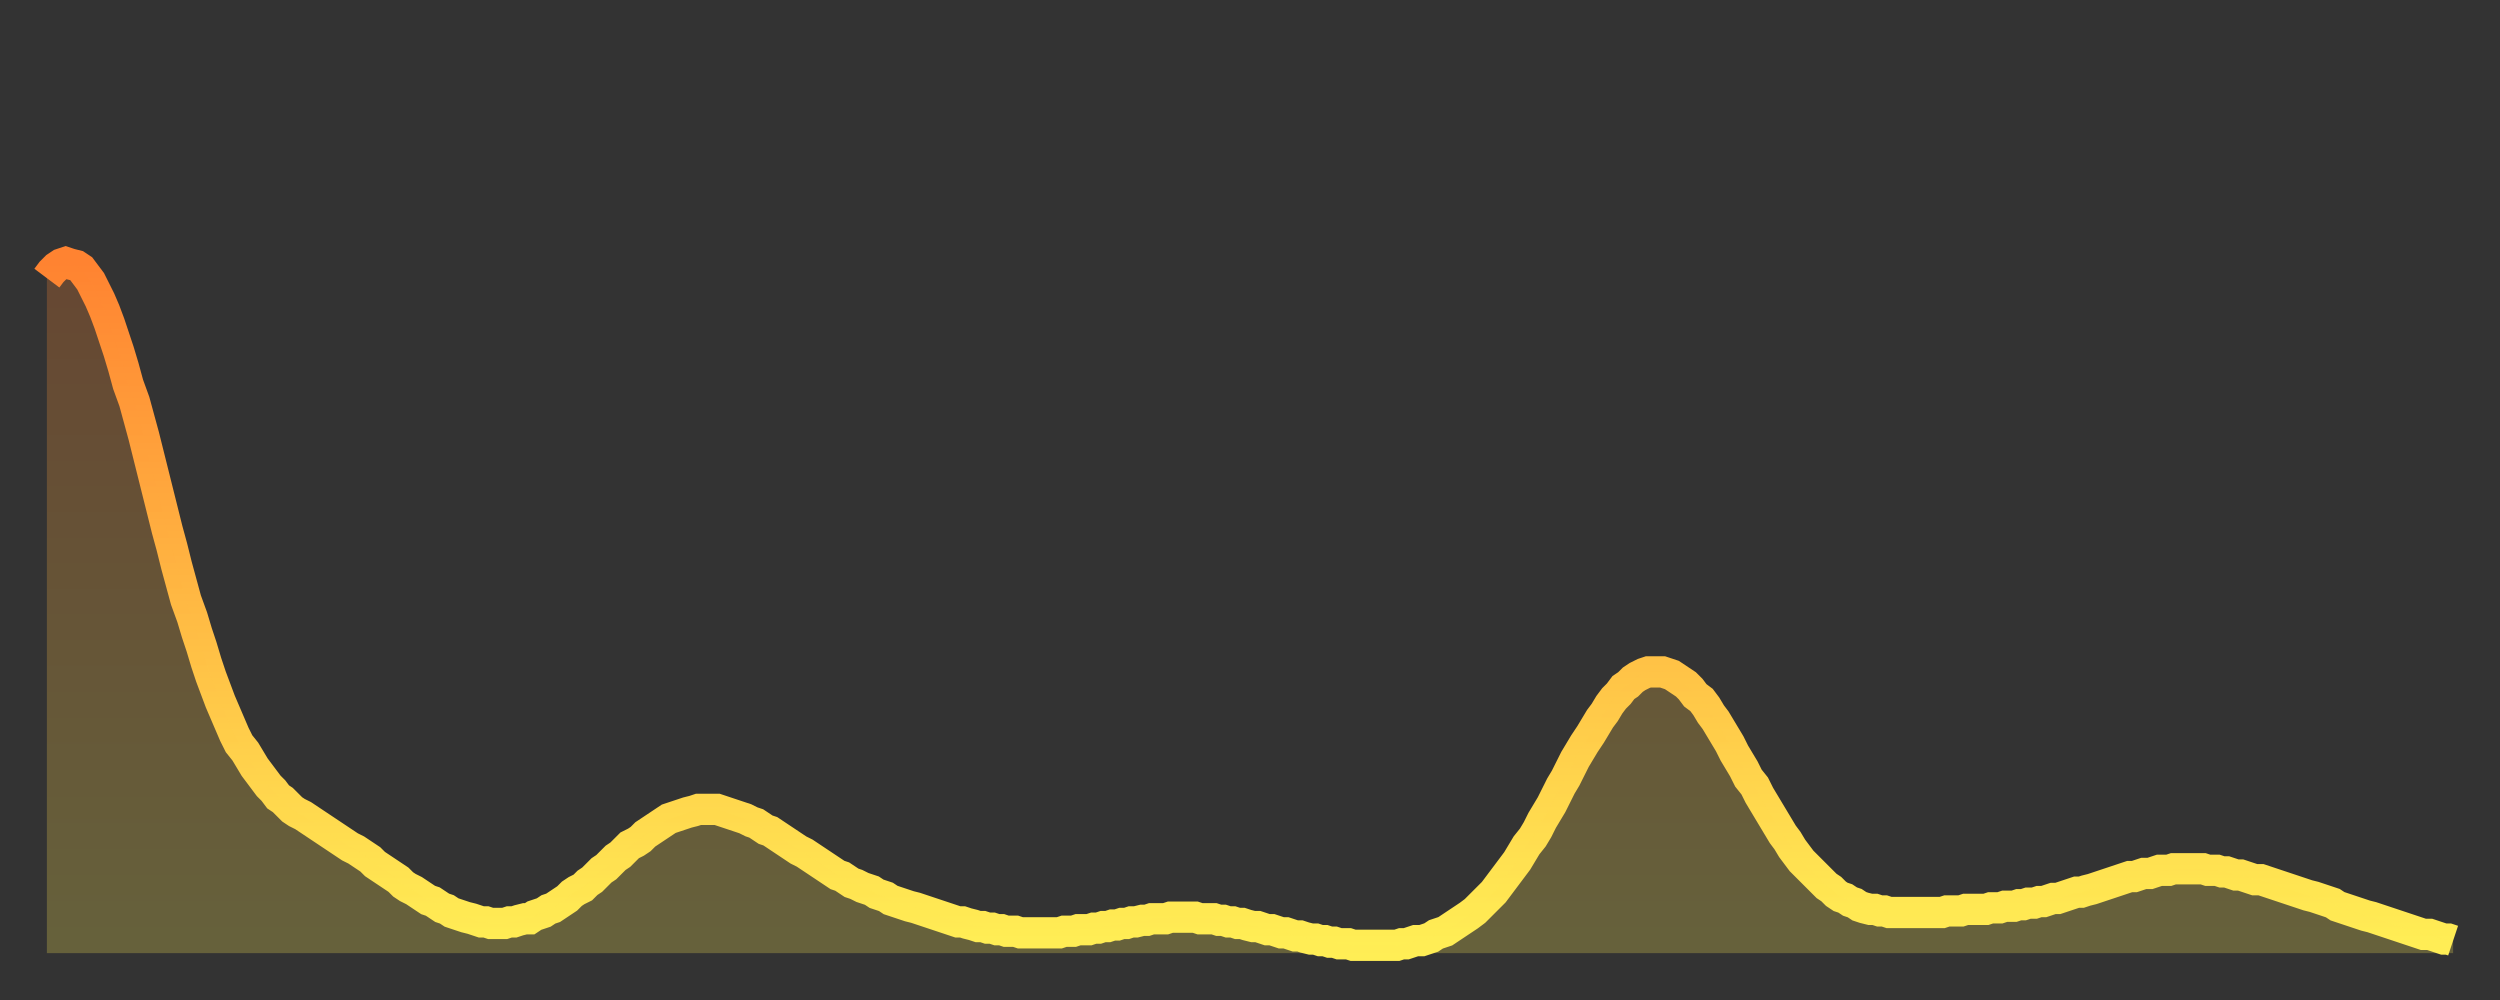
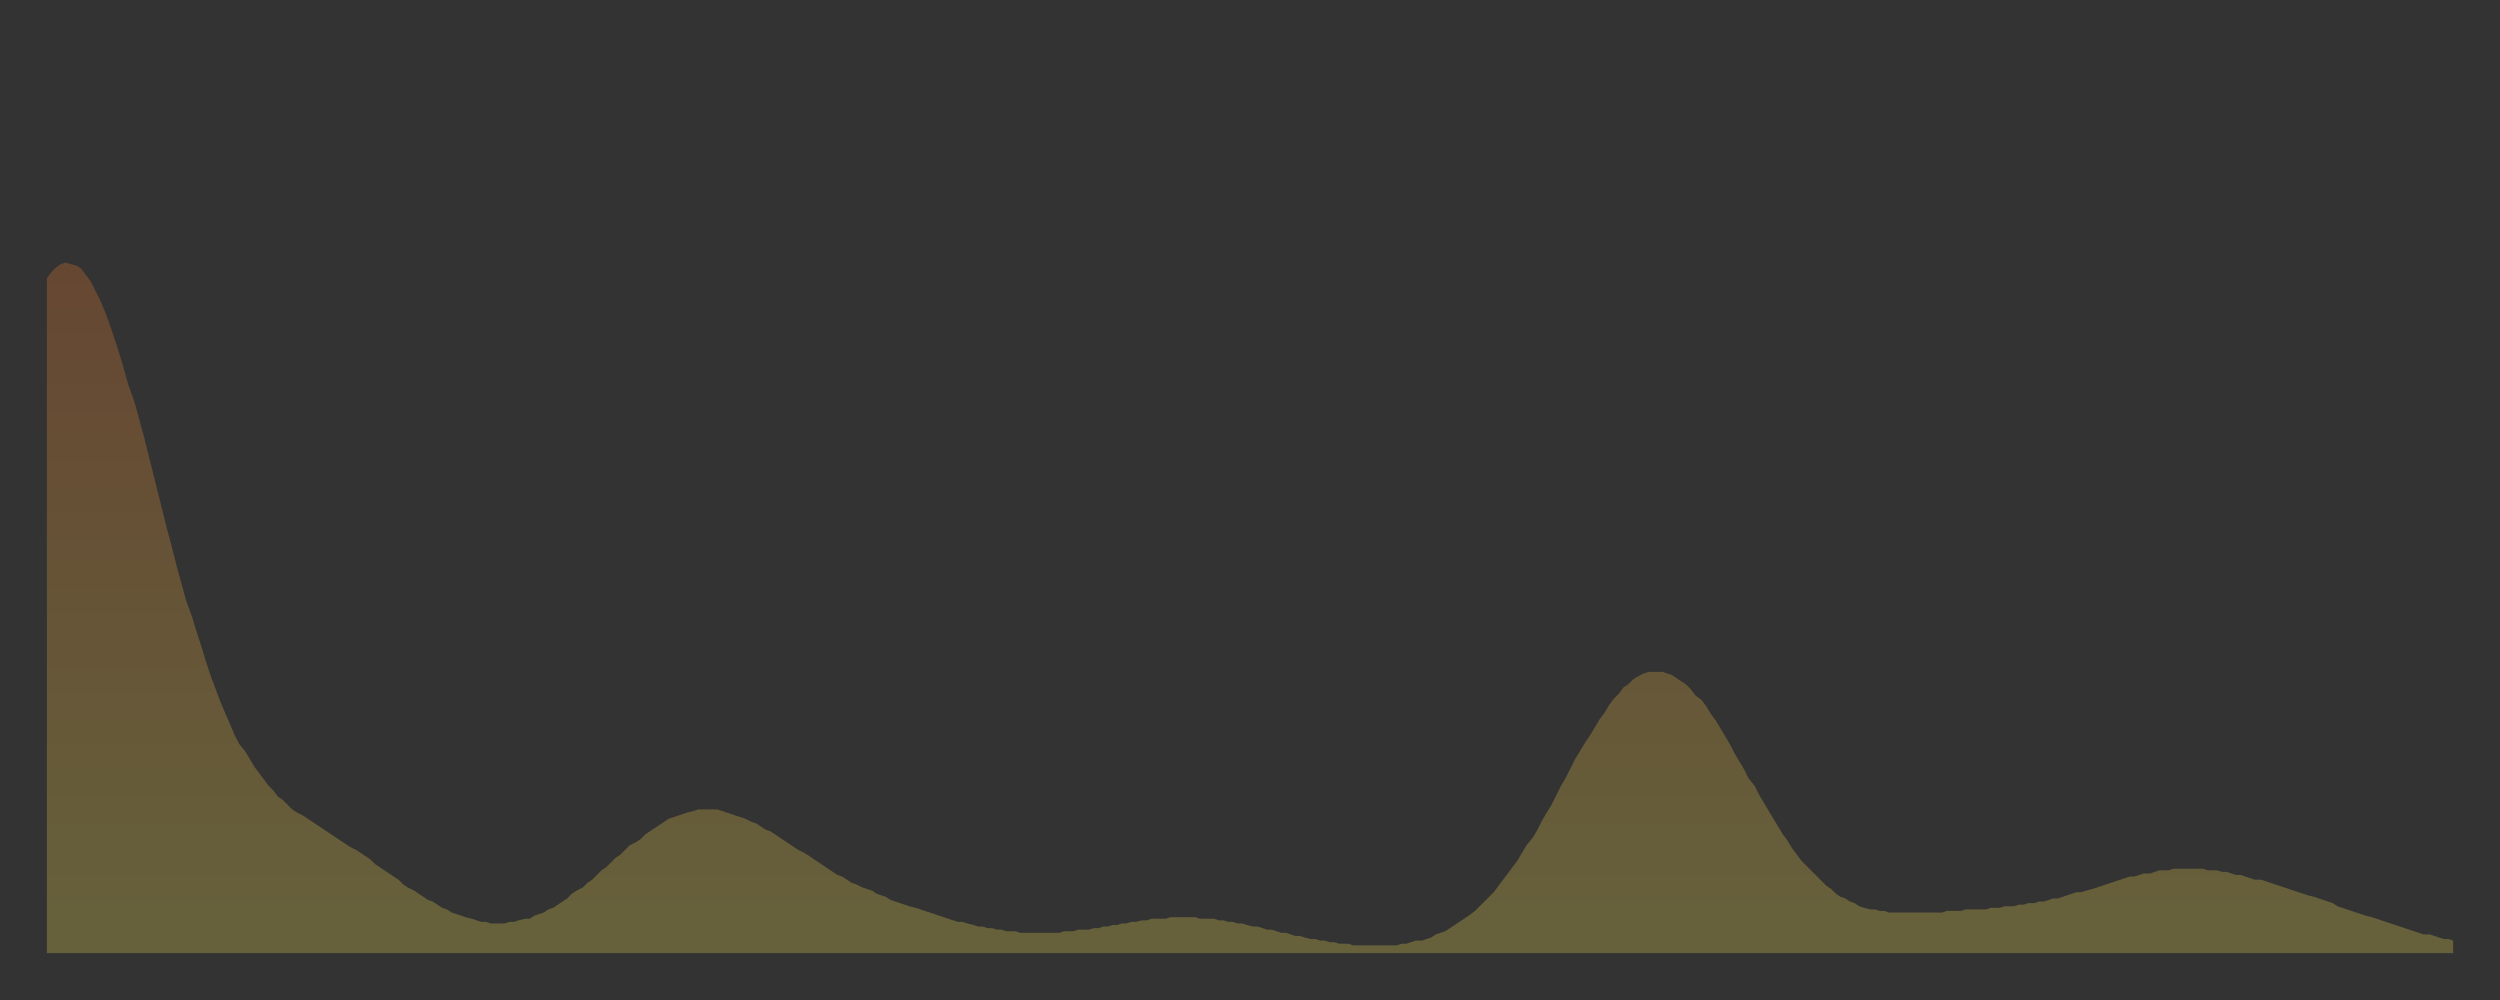
<svg xmlns="http://www.w3.org/2000/svg" baseProfile="full" height="64" version="1.1" width="160">
  <rect width="100%" height="100%" fill="#333333" stroke="none" />
  <defs>
    <linearGradient id="id2901938" x1="0" x2="0" y1="0" y2="1">
      <stop offset="0%" stop-color="#ff8331" />
      <stop offset="50%" stop-color="#ffb943" />
      <stop offset="100%" stop-color="#ffee55" />
    </linearGradient>
  </defs>
  <g transform="translate(3,3)">
    <g>
-       <path d="M 0.0 14.8 0.3 14.4 0.6 14.1 0.9 13.9 1.2 13.8 1.5 13.9 1.9 14.0 2.2 14.2 2.5 14.6 2.8 15.0 3.1 15.6 3.4 16.2 3.7 16.9 4.0 17.7 4.3 18.6 4.6 19.5 4.9 20.5 5.2 21.6 5.6 22.7 5.9 23.8 6.2 24.9 6.5 26.1 6.8 27.3 7.1 28.5 7.4 29.7 7.7 30.9 8.0 32.0 8.3 33.2 8.6 34.3 8.9 35.4 9.3 36.5 9.6 37.5 9.9 38.4 10.2 39.4 10.5 40.3 10.8 41.1 11.1 41.9 11.4 42.6 11.7 43.3 12.0 44.0 12.3 44.6 12.7 45.1 13.0 45.6 13.3 46.1 13.6 46.5 13.9 46.9 14.2 47.3 14.5 47.6 14.8 48.0 15.1 48.2 15.4 48.5 15.7 48.8 16.0 49.0 16.4 49.2 16.7 49.4 17.0 49.6 17.3 49.8 17.6 50.0 17.9 50.2 18.2 50.4 18.5 50.6 18.8 50.8 19.1 51.0 19.4 51.2 19.8 51.4 20.1 51.6 20.4 51.8 20.7 52.0 21.0 52.3 21.3 52.5 21.6 52.7 21.9 52.9 22.2 53.1 22.5 53.3 22.8 53.6 23.1 53.8 23.5 54.0 23.8 54.2 24.1 54.4 24.4 54.6 24.7 54.7 25.0 54.9 25.3 55.1 25.6 55.2 25.9 55.4 26.2 55.5 26.5 55.6 26.8 55.7 27.2 55.8 27.5 55.9 27.8 56.0 28.1 56.0 28.4 56.1 28.7 56.1 29.0 56.1 29.3 56.1 29.6 56.0 29.9 56.0 30.2 55.9 30.6 55.8 30.9 55.8 31.2 55.6 31.5 55.5 31.8 55.4 32.1 55.2 32.4 55.1 32.7 54.9 33.0 54.7 33.3 54.5 33.6 54.2 33.9 54.0 34.3 53.8 34.6 53.5 34.9 53.3 35.2 53.0 35.5 52.7 35.8 52.5 36.1 52.2 36.4 51.9 36.7 51.7 37.0 51.4 37.3 51.1 37.7 50.9 38.0 50.7 38.3 50.4 38.6 50.2 38.9 50.0 39.2 49.8 39.5 49.6 39.8 49.4 40.1 49.3 40.4 49.2 40.7 49.1 41.0 49.0 41.4 48.9 41.7 48.8 42.0 48.8 42.3 48.8 42.6 48.8 42.9 48.8 43.2 48.9 43.5 49.0 43.8 49.1 44.1 49.2 44.4 49.3 44.7 49.4 45.1 49.6 45.4 49.7 45.7 49.9 46.0 50.1 46.3 50.2 46.6 50.4 46.9 50.6 47.2 50.8 47.5 51.0 47.8 51.2 48.1 51.4 48.5 51.6 48.8 51.8 49.1 52.0 49.4 52.2 49.7 52.4 50.0 52.6 50.3 52.8 50.6 53.0 50.9 53.1 51.2 53.3 51.5 53.5 51.8 53.6 52.2 53.8 52.5 53.9 52.8 54.0 53.1 54.2 53.4 54.3 53.7 54.4 54.0 54.6 54.3 54.7 54.6 54.8 54.9 54.9 55.2 55.0 55.6 55.1 55.9 55.2 56.2 55.3 56.5 55.4 56.8 55.5 57.1 55.6 57.4 55.7 57.7 55.8 58.0 55.9 58.3 56.0 58.6 56.0 58.9 56.1 59.3 56.2 59.6 56.3 59.9 56.3 60.2 56.4 60.5 56.4 60.8 56.5 61.1 56.5 61.4 56.6 61.7 56.6 62.0 56.6 62.3 56.7 62.6 56.7 63.0 56.7 63.3 56.7 63.6 56.7 63.9 56.7 64.2 56.7 64.5 56.7 64.8 56.7 65.1 56.6 65.4 56.6 65.7 56.6 66.0 56.5 66.4 56.5 66.7 56.5 67.0 56.4 67.3 56.4 67.6 56.3 67.9 56.3 68.2 56.2 68.5 56.2 68.8 56.1 69.1 56.1 69.4 56.0 69.7 56.0 70.1 55.9 70.4 55.9 70.7 55.8 71.0 55.8 71.3 55.8 71.6 55.8 71.9 55.7 72.2 55.7 72.5 55.7 72.8 55.7 73.1 55.7 73.5 55.7 73.8 55.8 74.1 55.8 74.4 55.8 74.7 55.8 75.0 55.9 75.3 55.9 75.6 56.0 75.9 56.0 76.2 56.1 76.5 56.1 76.8 56.2 77.2 56.3 77.5 56.3 77.8 56.4 78.1 56.5 78.4 56.5 78.7 56.6 79.0 56.7 79.3 56.7 79.6 56.8 79.9 56.9 80.2 56.9 80.5 57.0 80.9 57.1 81.2 57.1 81.5 57.2 81.8 57.2 82.1 57.3 82.4 57.3 82.7 57.4 83.0 57.4 83.3 57.4 83.6 57.5 83.9 57.5 84.3 57.5 84.6 57.5 84.9 57.5 85.2 57.5 85.5 57.5 85.8 57.5 86.1 57.5 86.4 57.5 86.7 57.4 87.0 57.4 87.3 57.3 87.6 57.2 88.0 57.2 88.3 57.1 88.6 57.0 88.9 56.8 89.2 56.7 89.5 56.6 89.8 56.4 90.1 56.2 90.4 56.0 90.7 55.8 91.0 55.6 91.4 55.3 91.7 55.0 92.0 54.7 92.3 54.4 92.6 54.1 92.9 53.7 93.2 53.3 93.5 52.9 93.8 52.5 94.1 52.1 94.4 51.6 94.7 51.1 95.1 50.6 95.4 50.1 95.7 49.5 96.0 49.0 96.3 48.5 96.6 47.9 96.9 47.3 97.2 46.8 97.5 46.2 97.8 45.6 98.1 45.1 98.4 44.6 98.8 44.0 99.1 43.5 99.4 43.0 99.7 42.6 100.0 42.1 100.3 41.7 100.6 41.4 100.9 41.0 101.2 40.8 101.5 40.5 101.8 40.3 102.2 40.1 102.5 40.0 102.8 40.0 103.1 40.0 103.4 40.0 103.7 40.1 104.0 40.2 104.3 40.4 104.6 40.6 104.9 40.8 105.2 41.1 105.5 41.5 105.9 41.8 106.2 42.2 106.5 42.7 106.8 43.1 107.1 43.6 107.4 44.1 107.7 44.6 108.0 45.2 108.3 45.7 108.6 46.2 108.9 46.8 109.3 47.3 109.6 47.9 109.9 48.4 110.2 48.9 110.5 49.4 110.8 49.9 111.1 50.4 111.4 50.8 111.7 51.3 112.0 51.7 112.3 52.1 112.6 52.4 113.0 52.8 113.3 53.1 113.6 53.4 113.9 53.7 114.2 53.9 114.5 54.2 114.8 54.4 115.1 54.5 115.4 54.7 115.7 54.8 116.0 55.0 116.3 55.1 116.7 55.2 117.0 55.2 117.3 55.3 117.6 55.3 117.9 55.4 118.2 55.4 118.5 55.4 118.8 55.4 119.1 55.4 119.4 55.4 119.7 55.4 120.1 55.4 120.4 55.4 120.7 55.4 121.0 55.4 121.3 55.4 121.6 55.3 121.9 55.3 122.2 55.3 122.5 55.3 122.8 55.2 123.1 55.2 123.4 55.2 123.8 55.2 124.1 55.2 124.4 55.1 124.7 55.1 125.0 55.1 125.3 55.0 125.6 55.0 125.9 55.0 126.2 54.9 126.5 54.9 126.8 54.8 127.2 54.8 127.5 54.7 127.8 54.7 128.1 54.6 128.4 54.5 128.7 54.5 129.0 54.4 129.3 54.3 129.6 54.2 129.9 54.1 130.2 54.1 130.5 54.0 130.9 53.9 131.2 53.8 131.5 53.7 131.8 53.6 132.1 53.5 132.4 53.4 132.7 53.3 133.0 53.2 133.3 53.1 133.6 53.1 133.9 53.0 134.2 52.9 134.6 52.9 134.9 52.8 135.2 52.7 135.5 52.7 135.8 52.7 136.1 52.6 136.4 52.6 136.7 52.6 137.0 52.6 137.3 52.6 137.6 52.6 138.0 52.6 138.3 52.7 138.6 52.7 138.9 52.7 139.2 52.8 139.5 52.8 139.8 52.9 140.1 53.0 140.4 53.0 140.7 53.1 141.0 53.2 141.3 53.3 141.7 53.3 142.0 53.4 142.3 53.5 142.6 53.6 142.9 53.7 143.2 53.8 143.5 53.9 143.8 54.0 144.1 54.1 144.4 54.2 144.7 54.3 145.1 54.4 145.4 54.5 145.7 54.6 146.0 54.7 146.3 54.8 146.6 55.0 146.9 55.1 147.2 55.2 147.5 55.3 147.8 55.4 148.1 55.5 148.4 55.6 148.8 55.7 149.1 55.8 149.4 55.9 149.7 56.0 150.0 56.1 150.3 56.2 150.6 56.3 150.9 56.4 151.2 56.5 151.5 56.6 151.8 56.7 152.1 56.8 152.5 56.8 152.8 56.9 153.1 57.0 153.4 57.1 153.7 57.1 154.0 57.2" fill="none" id="graph-curve" opacity="1" stroke="url(#id2901938)" stroke-width="2" />
      <path d="M 0 58 L 0.0 14.8 0.3 14.4 0.6 14.1 0.9 13.9 1.2 13.8 1.5 13.9 1.9 14.0 2.2 14.2 2.5 14.6 2.8 15.0 3.1 15.6 3.4 16.2 3.7 16.9 4.0 17.7 4.3 18.6 4.6 19.5 4.9 20.5 5.2 21.6 5.6 22.7 5.9 23.8 6.2 24.9 6.5 26.1 6.8 27.3 7.1 28.5 7.4 29.7 7.7 30.9 8.0 32.0 8.3 33.2 8.6 34.3 8.9 35.4 9.3 36.5 9.6 37.5 9.9 38.4 10.2 39.4 10.5 40.3 10.8 41.1 11.1 41.9 11.4 42.6 11.7 43.3 12.0 44.0 12.3 44.6 12.7 45.1 13.0 45.6 13.3 46.1 13.6 46.5 13.9 46.9 14.2 47.3 14.5 47.6 14.8 48.0 15.1 48.2 15.4 48.5 15.7 48.8 16.0 49.0 16.4 49.2 16.7 49.4 17.0 49.6 17.3 49.8 17.6 50.0 17.9 50.2 18.2 50.4 18.5 50.6 18.8 50.8 19.1 51.0 19.4 51.2 19.8 51.4 20.1 51.6 20.4 51.8 20.7 52.0 21.0 52.3 21.3 52.5 21.6 52.7 21.9 52.9 22.2 53.1 22.5 53.3 22.8 53.6 23.1 53.8 23.5 54.0 23.8 54.2 24.1 54.4 24.4 54.6 24.7 54.7 25.0 54.9 25.3 55.1 25.6 55.2 25.9 55.4 26.2 55.5 26.5 55.6 26.8 55.7 27.2 55.8 27.5 55.9 27.8 56.0 28.1 56.0 28.4 56.1 28.7 56.1 29.0 56.1 29.3 56.1 29.6 56.0 29.9 56.0 30.2 55.9 30.6 55.8 30.9 55.8 31.2 55.6 31.5 55.5 31.8 55.4 32.1 55.2 32.4 55.1 32.7 54.9 33.0 54.7 33.3 54.5 33.6 54.2 33.9 54.0 34.3 53.8 34.6 53.5 34.9 53.3 35.2 53.0 35.5 52.7 35.8 52.5 36.1 52.2 36.4 51.9 36.7 51.7 37.0 51.4 37.3 51.1 37.7 50.9 38.0 50.7 38.3 50.4 38.6 50.2 38.9 50.0 39.2 49.8 39.5 49.6 39.8 49.4 40.1 49.3 40.4 49.2 40.7 49.1 41.0 49.0 41.4 48.9 41.7 48.8 42.0 48.8 42.3 48.8 42.6 48.8 42.9 48.8 43.2 48.9 43.5 49.0 43.8 49.1 44.1 49.2 44.4 49.3 44.7 49.4 45.1 49.6 45.4 49.7 45.7 49.9 46.0 50.1 46.3 50.2 46.6 50.4 46.9 50.6 47.2 50.8 47.5 51.0 47.8 51.2 48.1 51.4 48.5 51.6 48.8 51.8 49.1 52.0 49.4 52.2 49.7 52.4 50.0 52.6 50.3 52.8 50.6 53.0 50.9 53.1 51.2 53.3 51.5 53.5 51.8 53.6 52.2 53.8 52.5 53.9 52.8 54.0 53.1 54.2 53.4 54.3 53.7 54.4 54.0 54.6 54.3 54.7 54.6 54.8 54.9 54.9 55.2 55.0 55.6 55.1 55.9 55.2 56.2 55.3 56.5 55.4 56.8 55.5 57.1 55.6 57.4 55.7 57.7 55.8 58.0 55.9 58.3 56.0 58.6 56.0 58.9 56.1 59.3 56.2 59.6 56.3 59.9 56.3 60.2 56.4 60.5 56.4 60.8 56.5 61.1 56.5 61.4 56.6 61.7 56.6 62.0 56.6 62.3 56.7 62.6 56.7 63.0 56.7 63.3 56.7 63.6 56.7 63.9 56.7 64.2 56.7 64.5 56.7 64.8 56.7 65.1 56.6 65.4 56.6 65.7 56.6 66.0 56.5 66.4 56.5 66.7 56.5 67.0 56.4 67.3 56.4 67.6 56.3 67.9 56.3 68.2 56.2 68.5 56.2 68.8 56.1 69.1 56.1 69.4 56.0 69.7 56.0 70.1 55.9 70.4 55.9 70.7 55.8 71.0 55.8 71.3 55.8 71.6 55.8 71.9 55.7 72.2 55.7 72.5 55.7 72.8 55.7 73.1 55.7 73.5 55.7 73.8 55.8 74.1 55.8 74.4 55.8 74.7 55.8 75.0 55.9 75.3 55.9 75.6 56.0 75.9 56.0 76.2 56.1 76.5 56.1 76.8 56.2 77.2 56.3 77.5 56.3 77.8 56.4 78.1 56.5 78.4 56.5 78.7 56.6 79.0 56.7 79.3 56.7 79.6 56.8 79.9 56.9 80.2 56.9 80.5 57.0 80.9 57.1 81.2 57.1 81.5 57.2 81.8 57.2 82.1 57.3 82.4 57.3 82.7 57.4 83.0 57.4 83.3 57.4 83.6 57.5 83.9 57.5 84.3 57.5 84.6 57.5 84.9 57.5 85.2 57.5 85.5 57.5 85.8 57.5 86.1 57.5 86.4 57.5 86.7 57.4 87.0 57.4 87.3 57.3 87.6 57.2 88.0 57.2 88.3 57.1 88.6 57.0 88.9 56.8 89.2 56.7 89.5 56.6 89.8 56.4 90.1 56.2 90.4 56.0 90.7 55.8 91.0 55.6 91.4 55.3 91.7 55.0 92.0 54.7 92.3 54.4 92.6 54.1 92.9 53.7 93.2 53.3 93.5 52.9 93.8 52.5 94.1 52.1 94.4 51.6 94.7 51.1 95.1 50.6 95.4 50.1 95.7 49.5 96.0 49.0 96.3 48.5 96.6 47.9 96.9 47.3 97.2 46.8 97.5 46.2 97.8 45.6 98.1 45.1 98.4 44.6 98.8 44.0 99.1 43.5 99.4 43.0 99.7 42.6 100.0 42.1 100.3 41.7 100.6 41.4 100.9 41.0 101.2 40.8 101.5 40.5 101.8 40.3 102.2 40.1 102.5 40.0 102.8 40.0 103.1 40.0 103.4 40.0 103.7 40.1 104.0 40.2 104.3 40.4 104.6 40.6 104.9 40.8 105.2 41.1 105.5 41.5 105.9 41.8 106.2 42.2 106.5 42.7 106.8 43.1 107.1 43.6 107.4 44.1 107.7 44.6 108.0 45.2 108.3 45.7 108.6 46.2 108.9 46.8 109.3 47.3 109.6 47.9 109.9 48.4 110.2 48.9 110.5 49.4 110.8 49.9 111.1 50.4 111.4 50.8 111.7 51.3 112.0 51.7 112.3 52.1 112.6 52.4 113.0 52.8 113.3 53.1 113.6 53.4 113.9 53.7 114.2 53.9 114.5 54.2 114.8 54.4 115.1 54.5 115.4 54.7 115.7 54.8 116.0 55.0 116.3 55.1 116.7 55.2 117.0 55.2 117.3 55.3 117.6 55.3 117.9 55.4 118.2 55.4 118.5 55.4 118.8 55.4 119.1 55.4 119.4 55.4 119.7 55.4 120.1 55.4 120.4 55.4 120.7 55.4 121.0 55.4 121.3 55.4 121.6 55.3 121.9 55.3 122.2 55.3 122.5 55.3 122.8 55.2 123.1 55.2 123.4 55.2 123.8 55.2 124.1 55.2 124.4 55.1 124.7 55.1 125.0 55.1 125.3 55.0 125.6 55.0 125.9 55.0 126.2 54.9 126.5 54.9 126.8 54.8 127.2 54.8 127.5 54.7 127.8 54.7 128.1 54.6 128.4 54.5 128.7 54.5 129.0 54.4 129.3 54.3 129.6 54.2 129.9 54.1 130.2 54.1 130.5 54.0 130.9 53.9 131.2 53.8 131.5 53.7 131.8 53.6 132.1 53.5 132.4 53.4 132.7 53.3 133.0 53.2 133.3 53.1 133.6 53.1 133.9 53.0 134.2 52.9 134.6 52.9 134.9 52.8 135.2 52.7 135.5 52.7 135.8 52.7 136.1 52.6 136.4 52.6 136.7 52.6 137.0 52.6 137.3 52.6 137.6 52.6 138.0 52.6 138.3 52.7 138.6 52.7 138.9 52.7 139.2 52.8 139.5 52.8 139.8 52.9 140.1 53.0 140.4 53.0 140.7 53.1 141.0 53.2 141.3 53.3 141.7 53.3 142.0 53.4 142.3 53.5 142.6 53.6 142.9 53.7 143.2 53.8 143.5 53.9 143.8 54.0 144.1 54.1 144.4 54.2 144.7 54.3 145.1 54.4 145.4 54.5 145.7 54.6 146.0 54.7 146.3 54.8 146.6 55.0 146.9 55.1 147.2 55.2 147.5 55.3 147.8 55.4 148.1 55.5 148.4 55.6 148.8 55.7 149.1 55.8 149.4 55.9 149.7 56.0 150.0 56.1 150.3 56.2 150.6 56.3 150.9 56.4 151.2 56.5 151.5 56.6 151.8 56.7 152.1 56.8 152.5 56.8 152.8 56.9 153.1 57.0 153.4 57.1 153.7 57.1 154.0 57.2 154 58" fill="url(#id2901938)" fill-opacity=".25" id="graph-shadow" />
    </g>
  </g>
</svg>